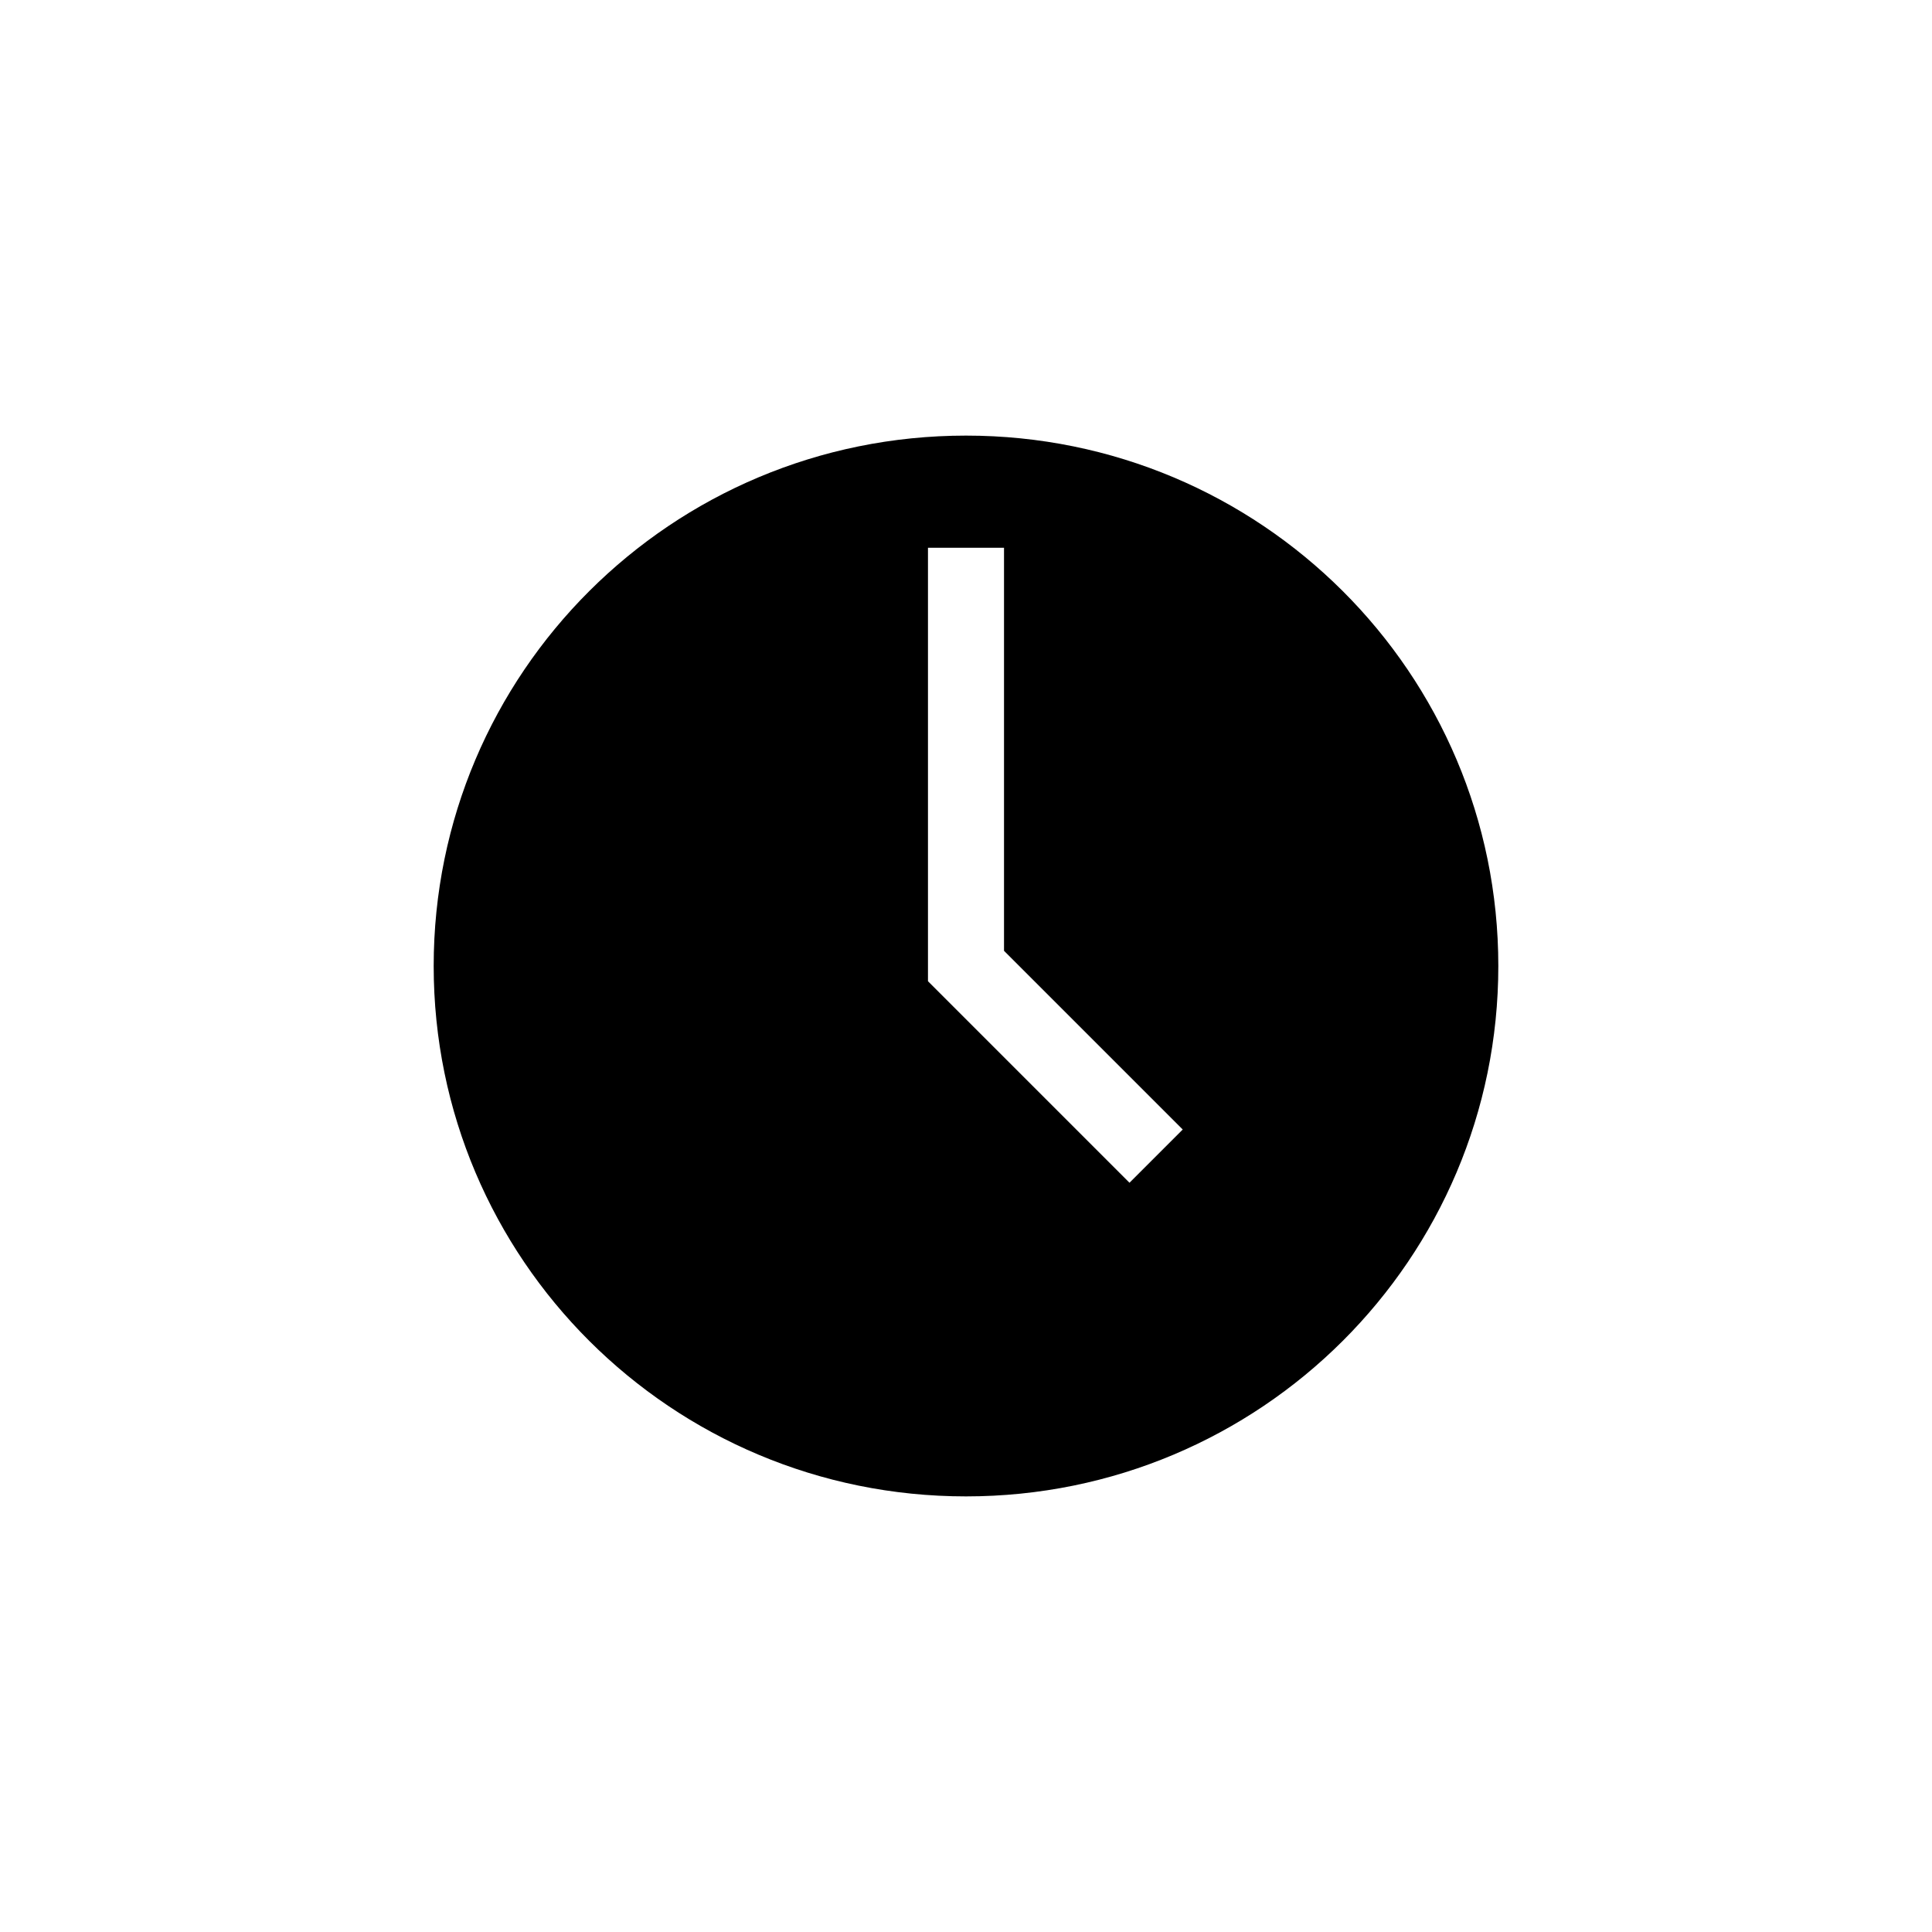
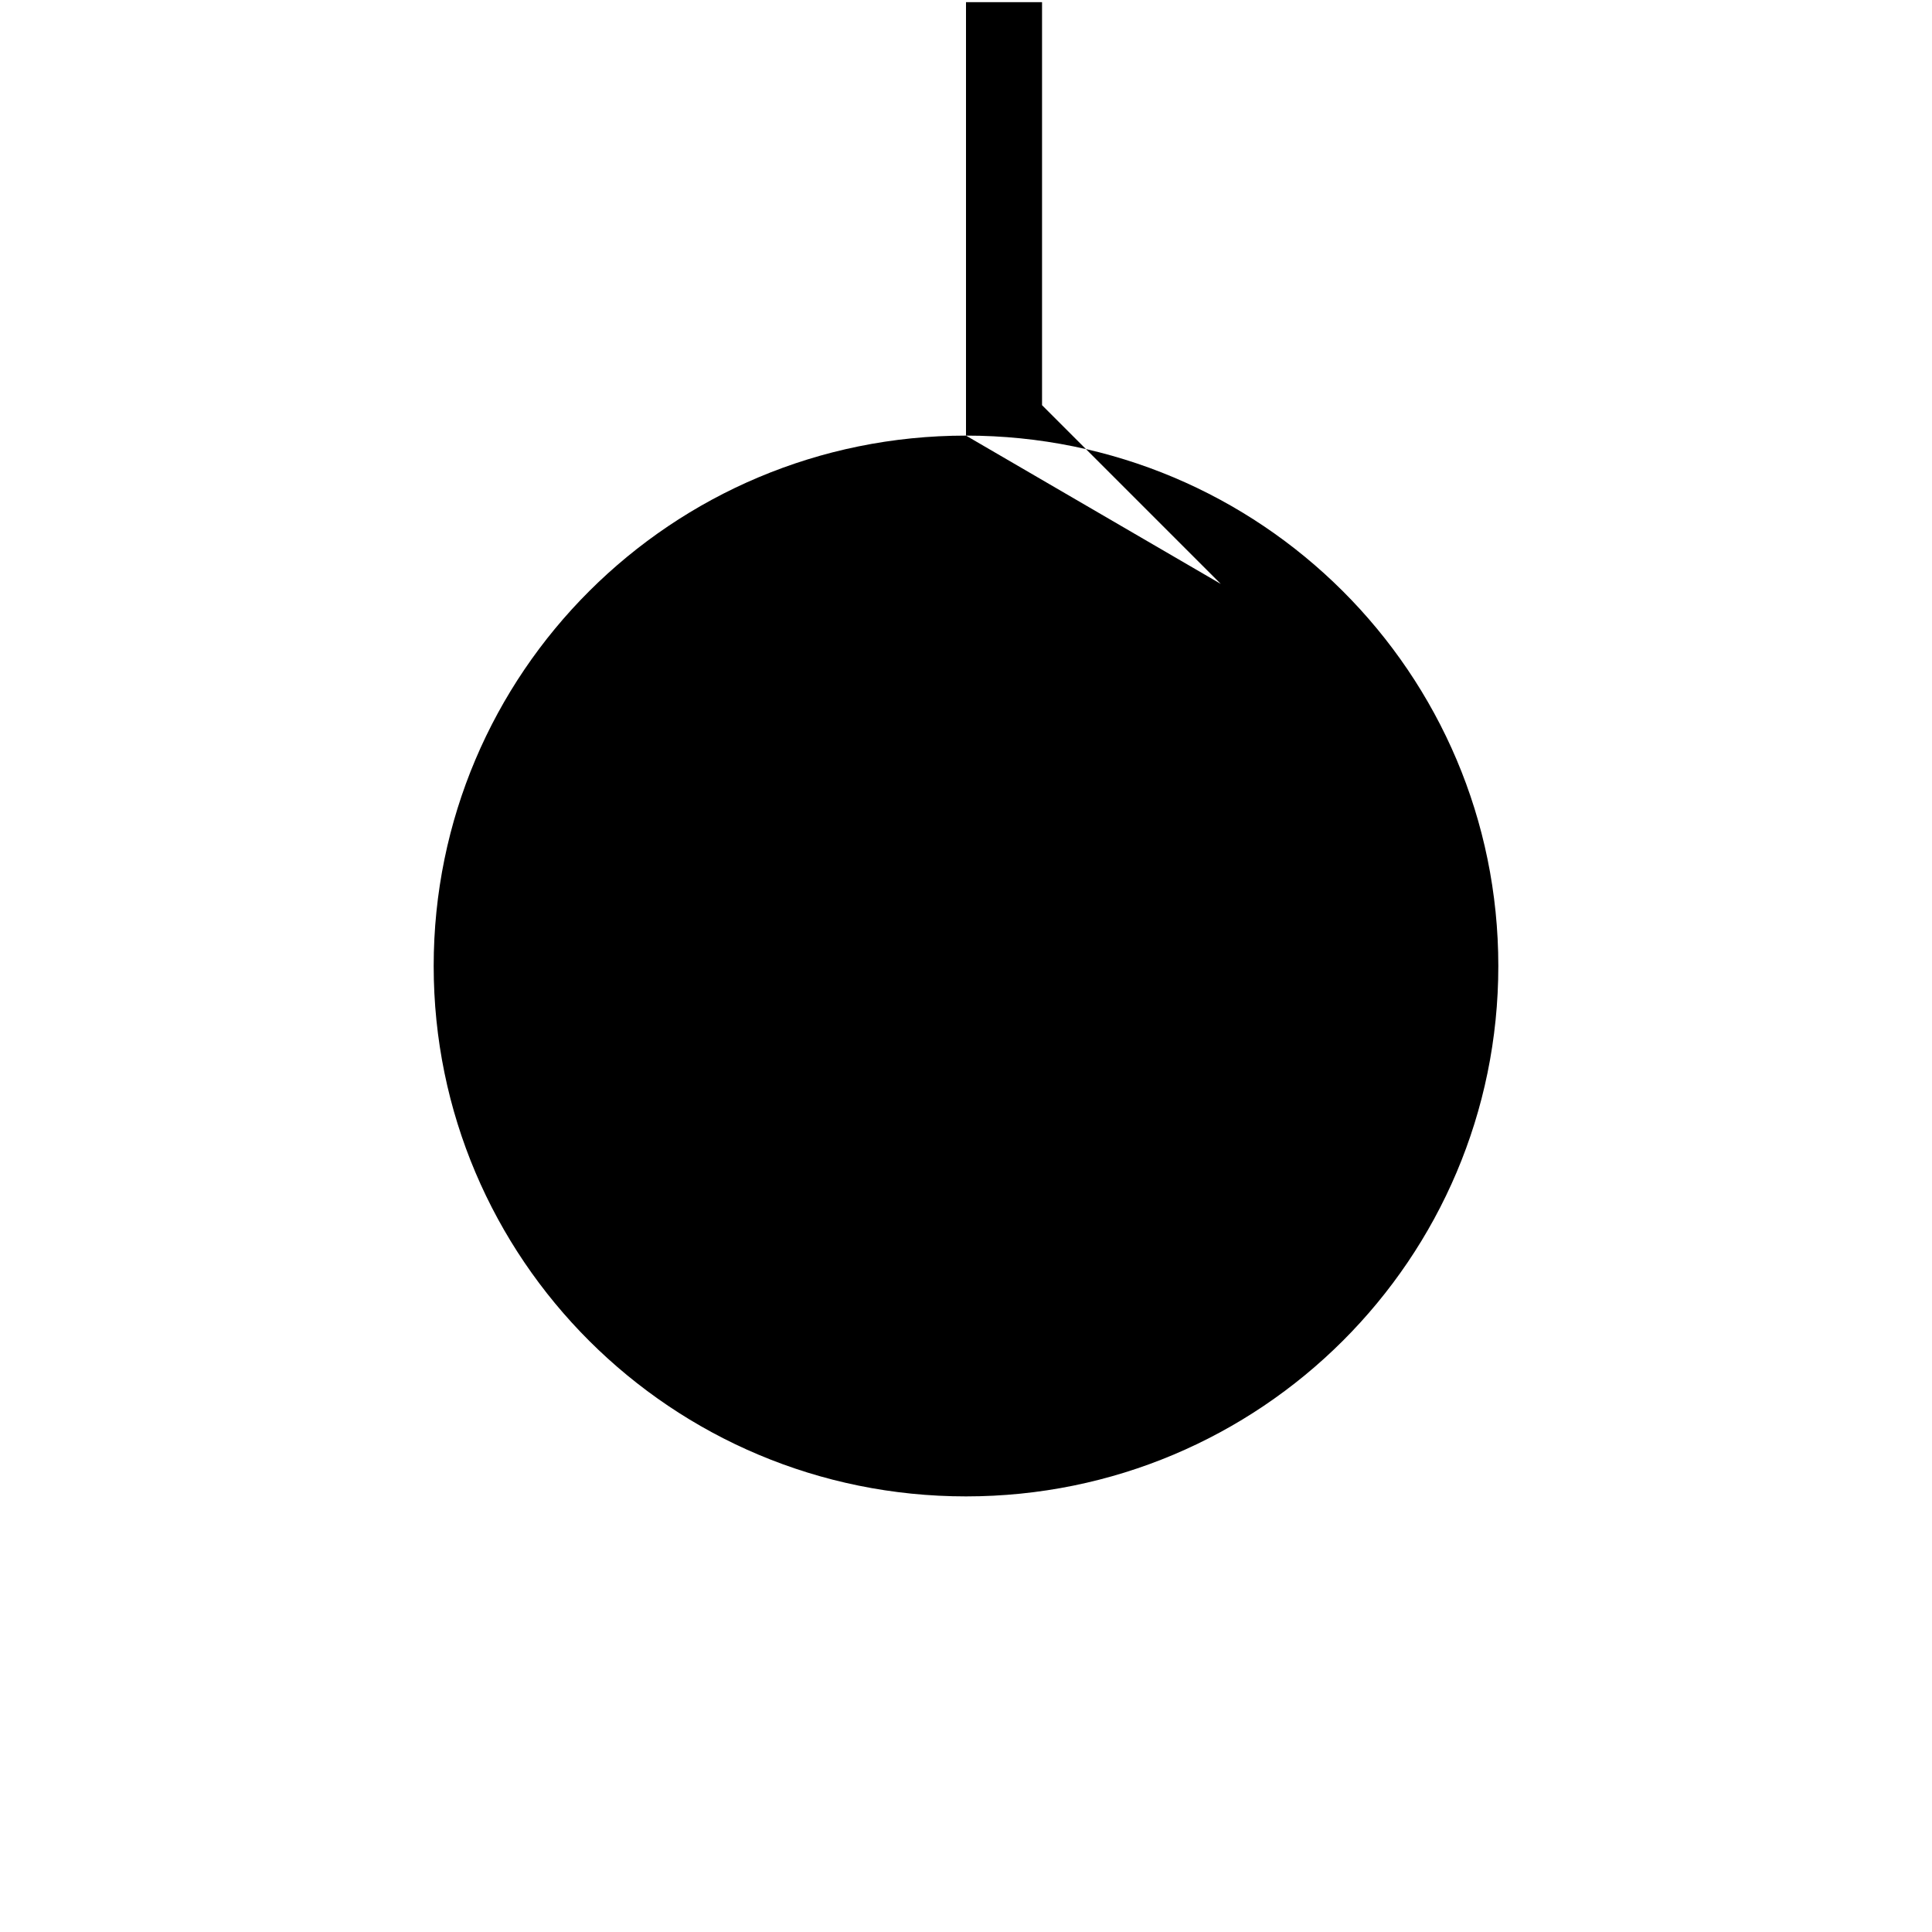
<svg xmlns="http://www.w3.org/2000/svg" fill="#000000" width="800px" height="800px" version="1.1" viewBox="144 144 512 512">
-   <path d="m400 259.44c-78.09 0-141.07 62.977-141.07 140.56s62.977 140.56 141.07 140.56 141.07-62.977 141.07-140.56c0-77.59-62.977-140.56-141.07-140.56zm43.324 198-53.402-53.406v-114.87h20.152v106.81l47.359 47.359z" />
+   <path d="m400 259.44c-78.09 0-141.07 62.977-141.07 140.56s62.977 140.56 141.07 140.56 141.07-62.977 141.07-140.56c0-77.59-62.977-140.56-141.07-140.56zv-114.87h20.152v106.81l47.359 47.359z" />
</svg>